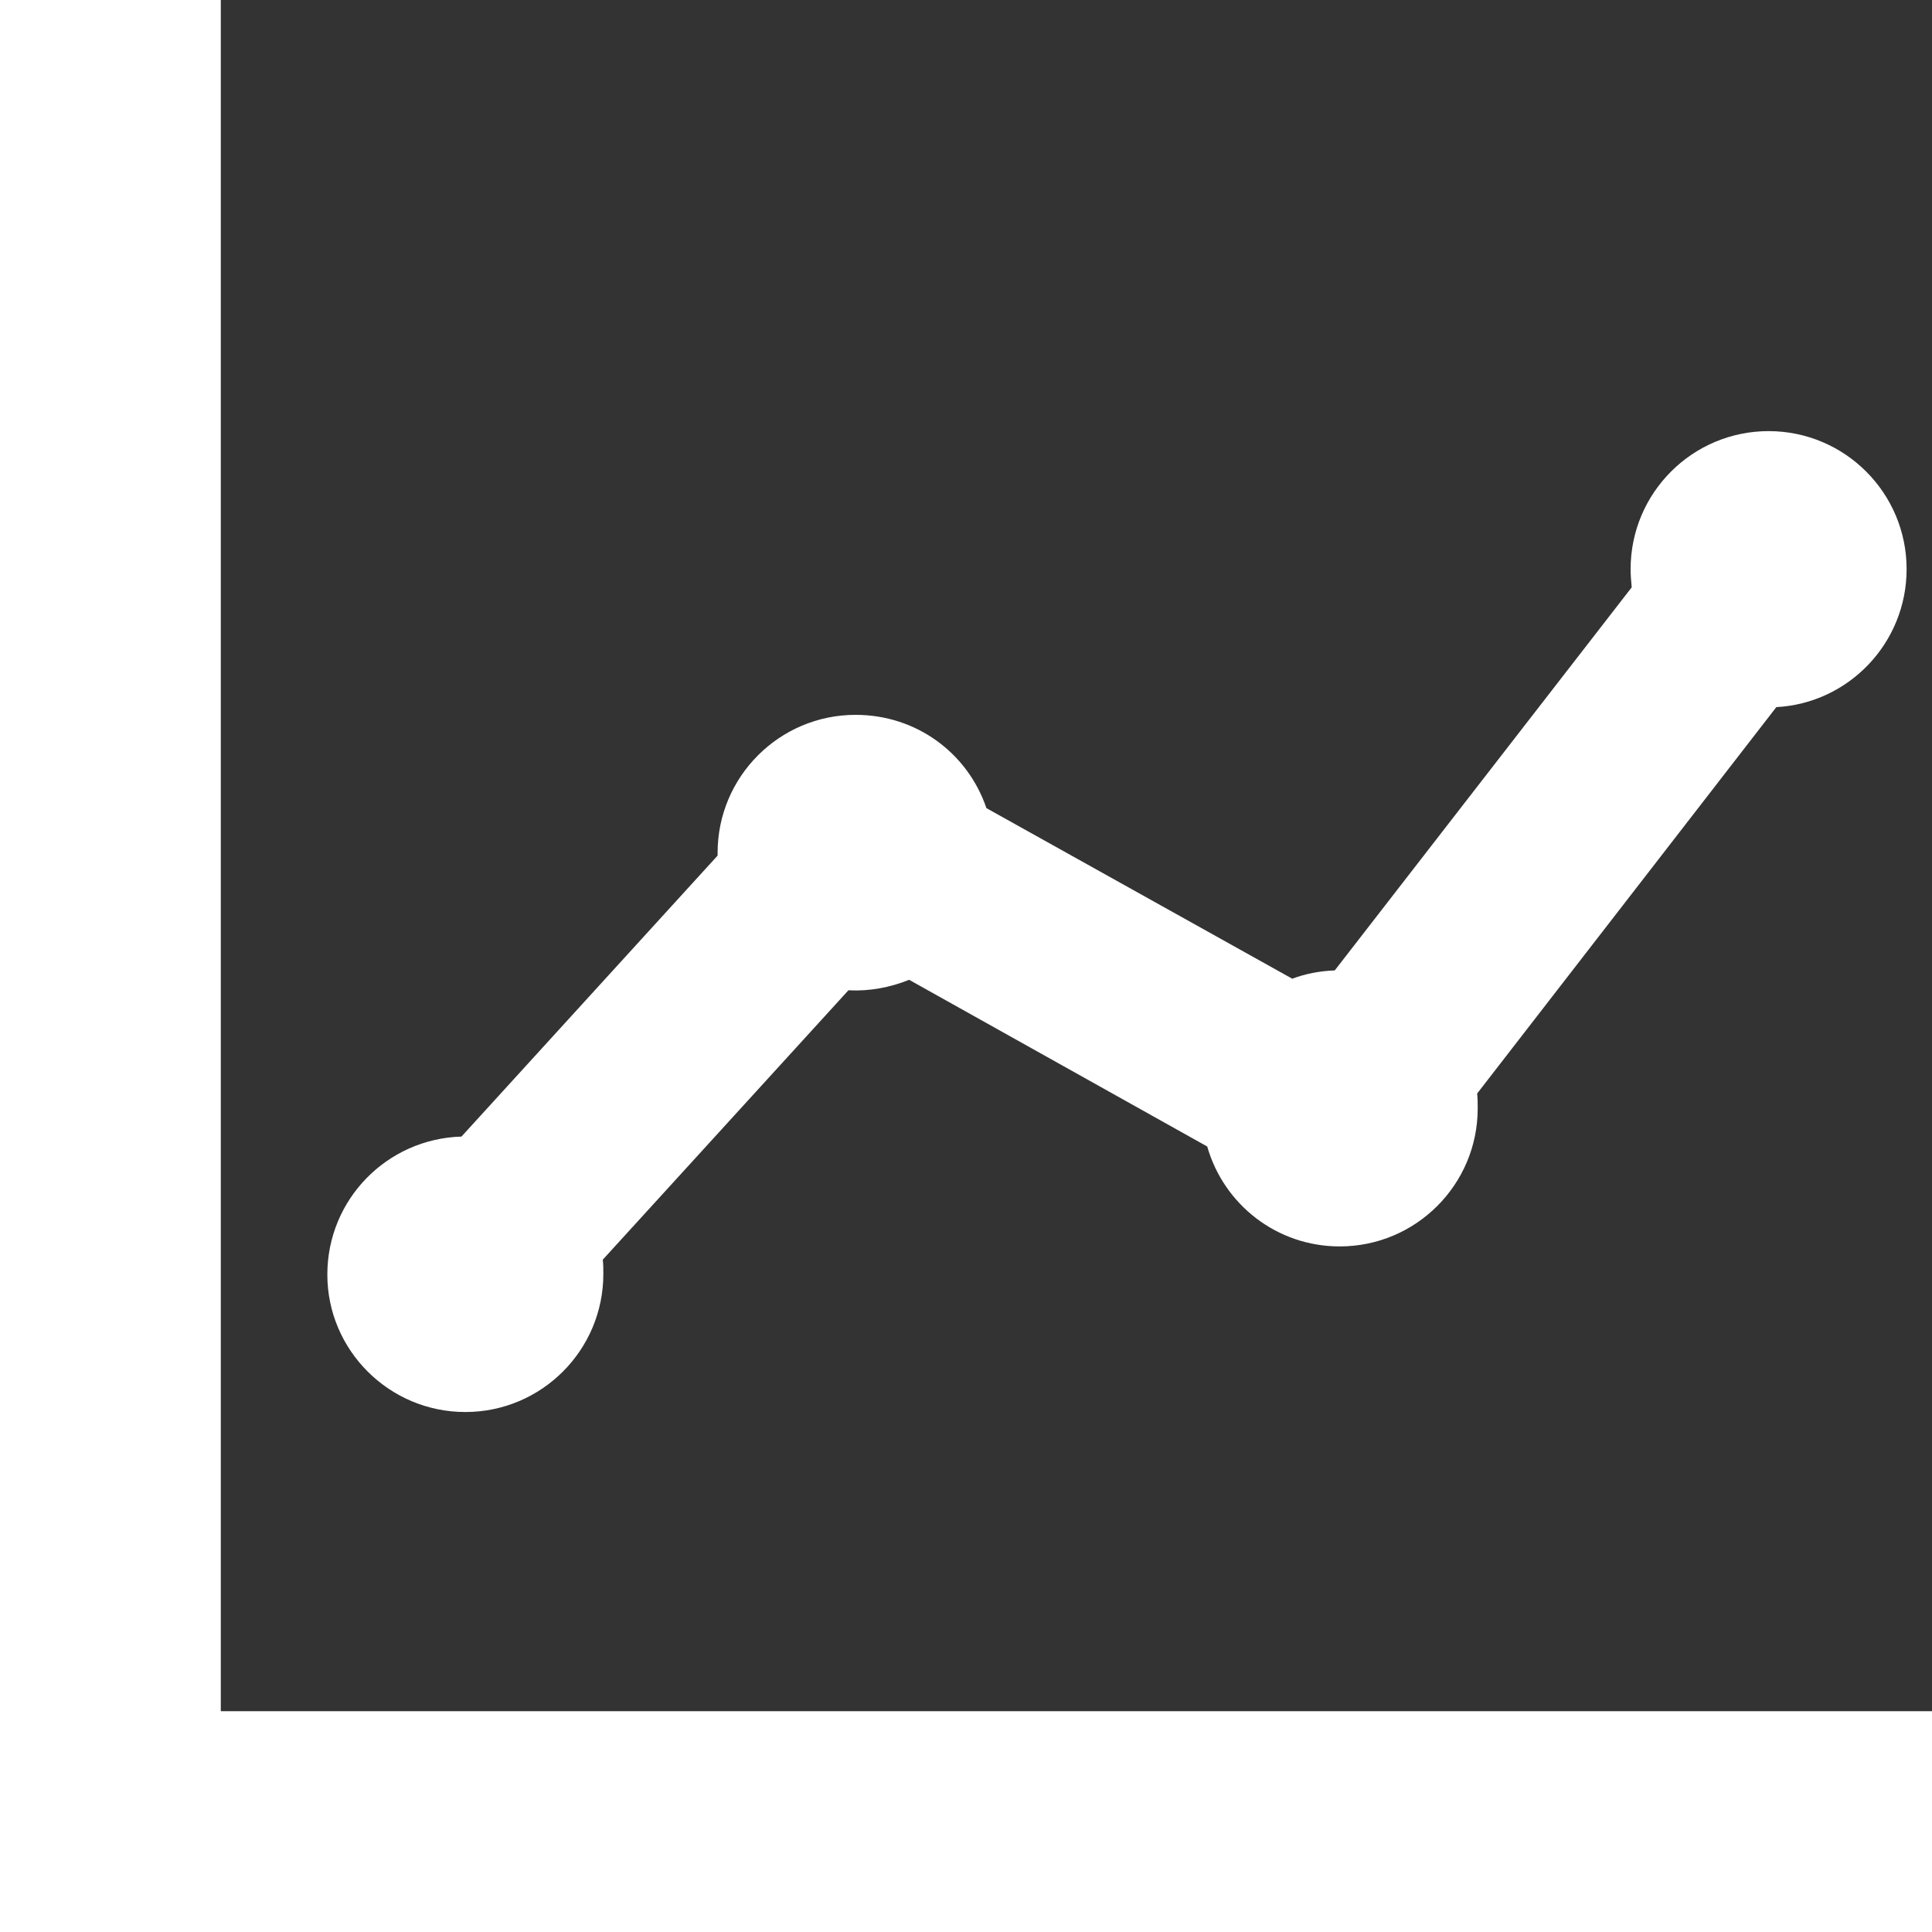
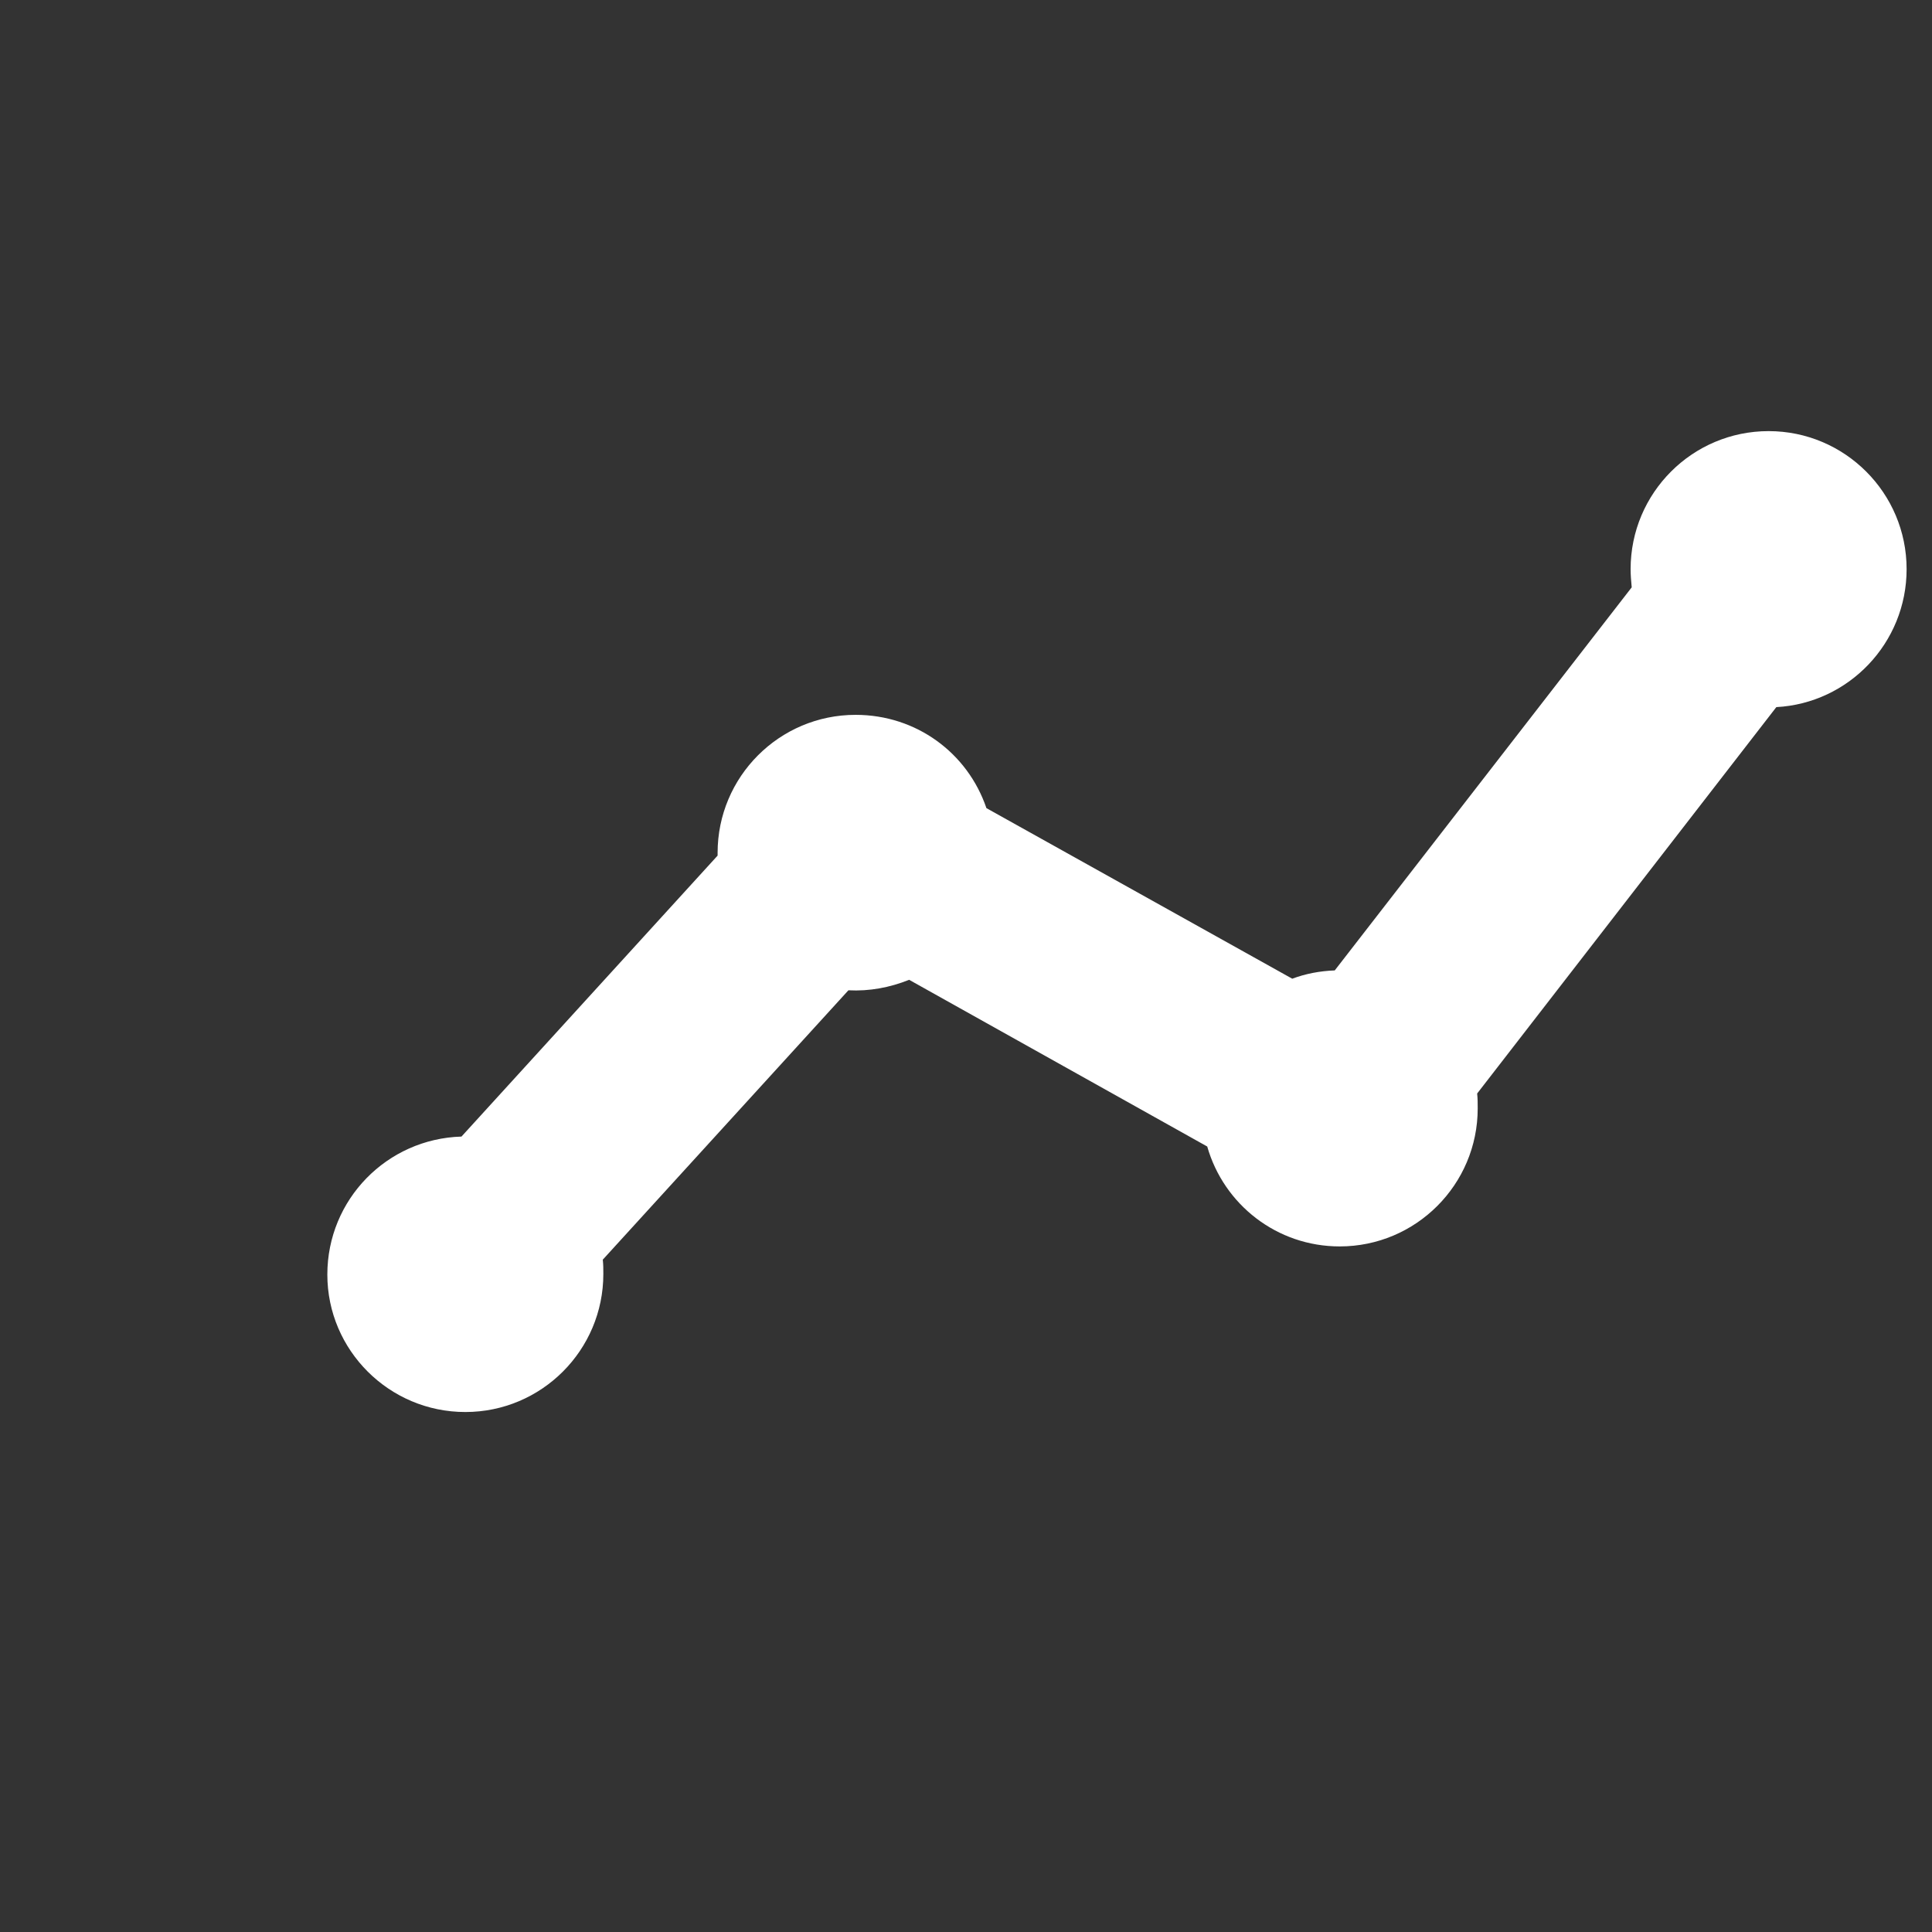
<svg xmlns="http://www.w3.org/2000/svg" version="1.1" id="line-chart" x="0px" y="0px" viewBox="0 0 350 350" style="enable-background:new 0 0 350 350;" xml:space="preserve">
  <rect x="0" y="0" width="350" height="350" fill="#333333" stroke="none" />
  <style type="text/css">
	.st0{fill:#FFFFFF;}
</style>
  <title id="line-chart-icon">line-chart-icon</title>
  <g>
    <g>
-       <polygon class="st0" points="40,310 40,0 0,0 0,350 350,350 350,310   " />
      <path class="st0" d="M84.3,255.8c13.8,0,25-11.2,25-25c0-0.9,0-1.7-0.1-2.6l44.5-48.8c3.8,0.2,7.5-0.5,11-1.9l54,30.2    c3,10.5,12.6,18.1,24,18.1c13.8,0,25-11.2,25-25c0-0.9,0-1.8-0.1-2.7l54.2-70c13.1-0.7,23.6-11.6,23.6-25c0-13.8-11.2-25-25-25    s-25,11.2-25,25c0,1.1,0.1,2.2,0.2,3.3l-53.8,69.4c-2.7,0.1-5.3,0.6-7.7,1.5l-55.4-30.9c-3.4-10-12.7-16.9-23.7-16.9    c-13.8,0-25,11.2-25,25c0,0.2,0,0.3,0,0.5l-46.4,50.9c-13.5,0.4-24.3,11.4-24.3,25C59.3,244.6,70.5,255.8,84.3,255.8z" />
    </g>
  </g>
</svg>